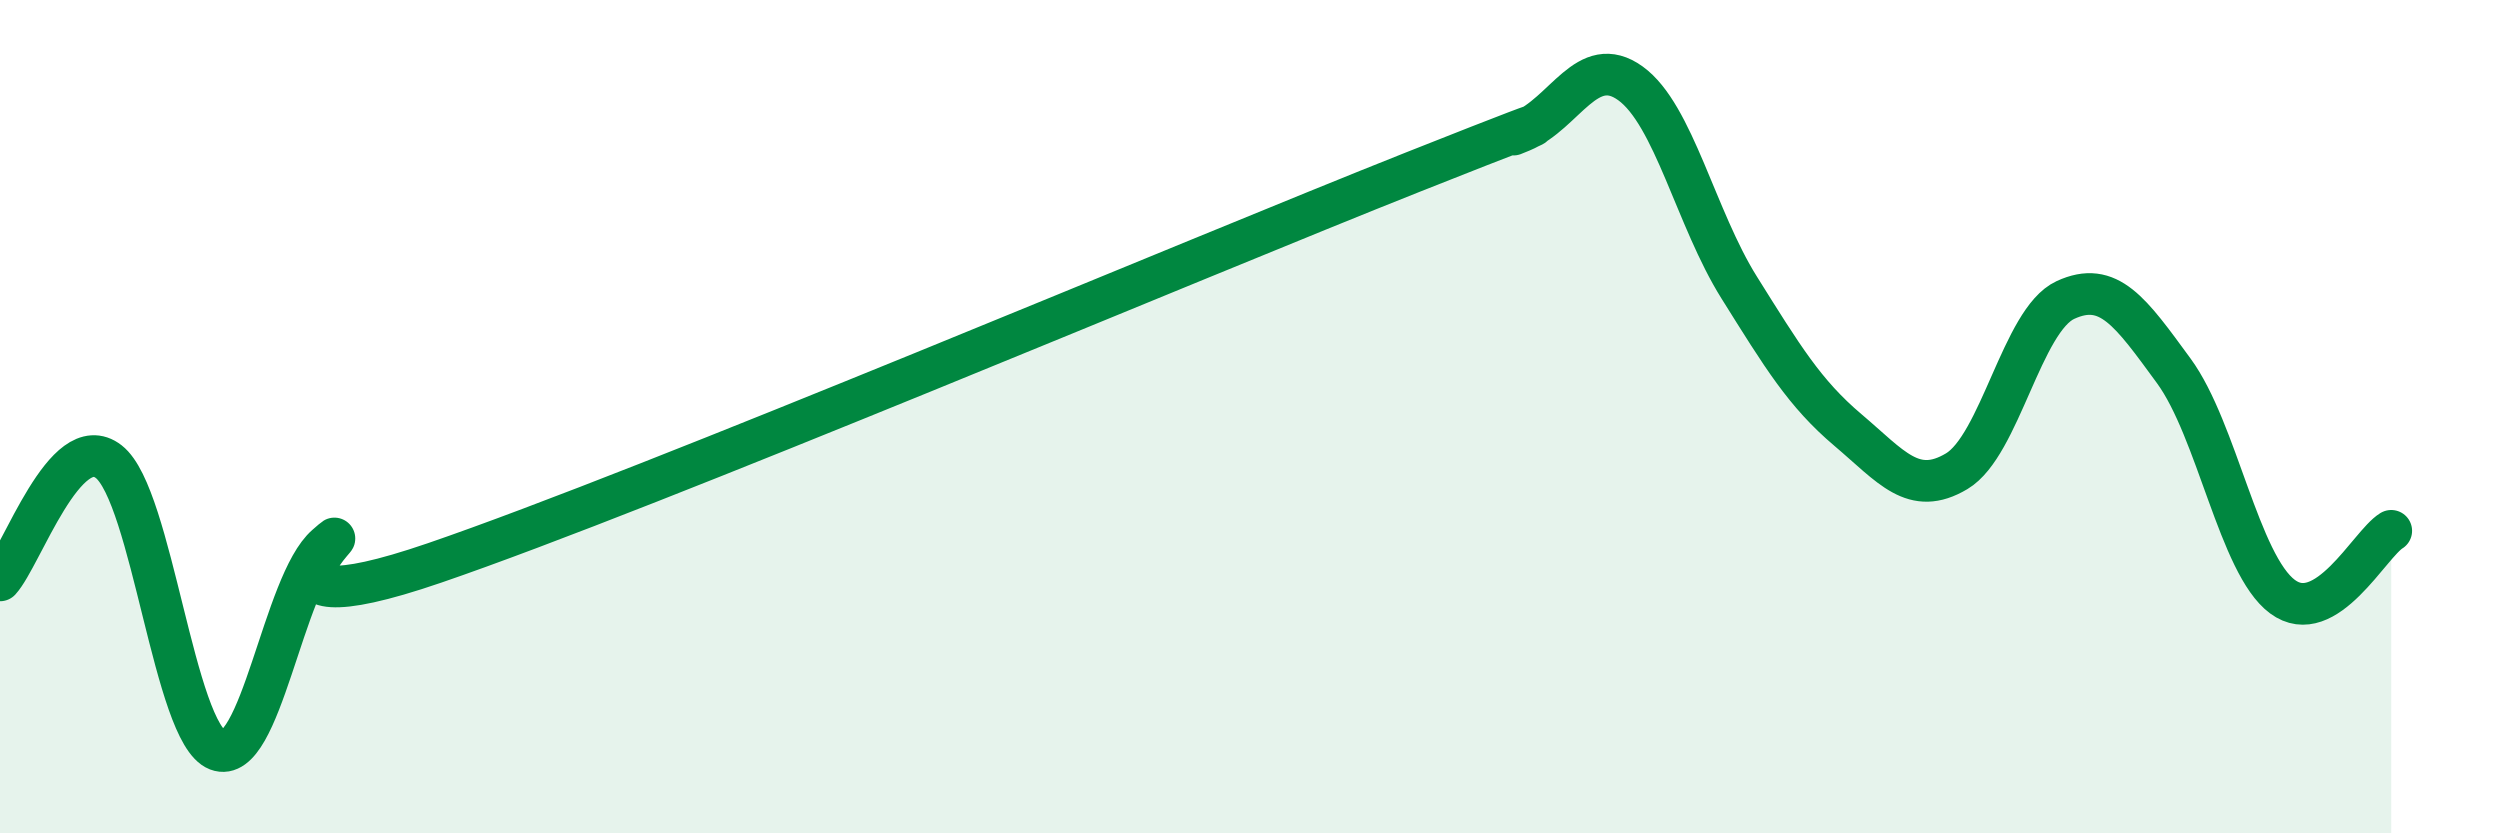
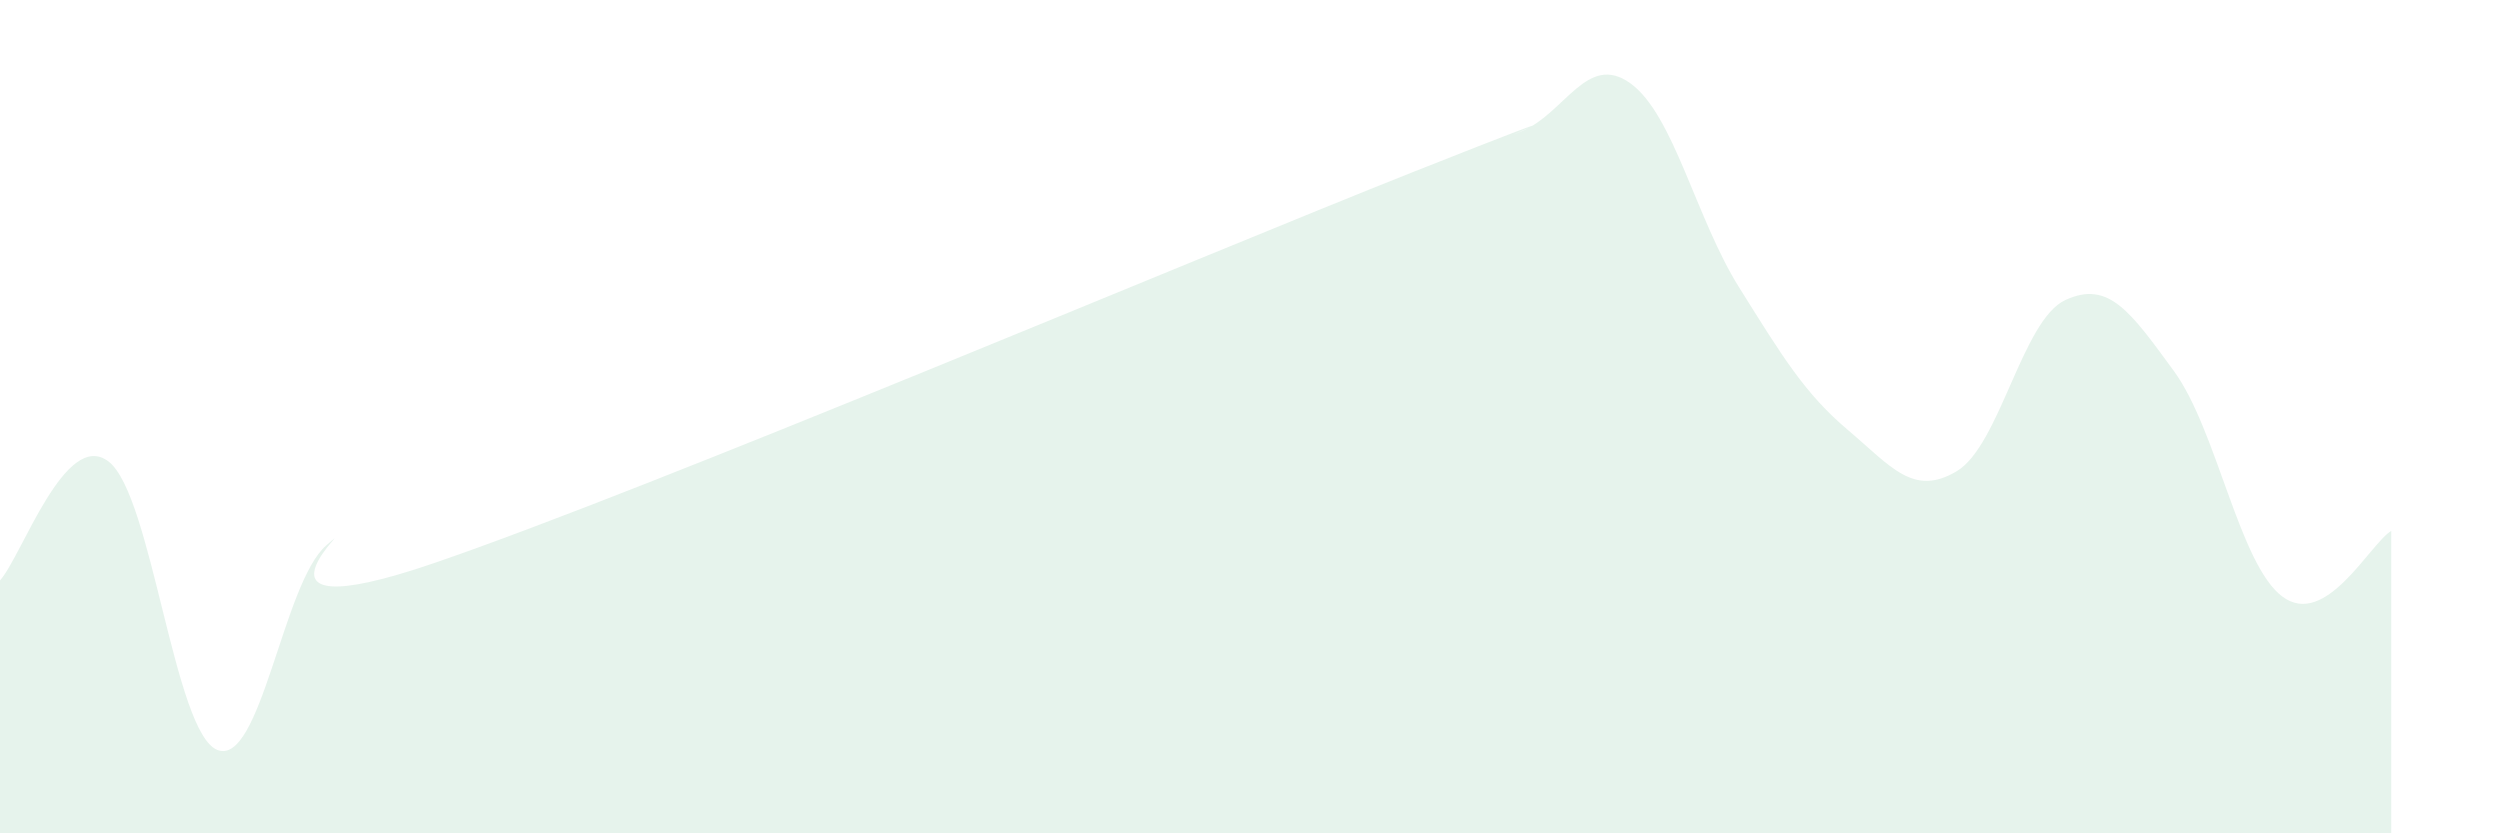
<svg xmlns="http://www.w3.org/2000/svg" width="60" height="20" viewBox="0 0 60 20">
  <path d="M 0,13.93 C 0.52,13.36 1.57,10.27 2.61,11.08 C 3.65,11.89 4.18,17.6 5.22,18 C 6.26,18.4 6.79,13.99 7.83,13.09 C 8.87,12.19 5.21,15.3 10.43,13.51 C 15.65,11.72 28.69,6.2 33.91,4.13 C 39.13,2.06 35.48,3.58 36.52,3.15 C 37.56,2.72 38.09,1.25 39.13,2 C 40.17,2.75 40.7,5.24 41.74,6.9 C 42.78,8.56 43.31,9.44 44.35,10.32 C 45.39,11.2 45.92,11.93 46.96,11.31 C 48,10.69 48.53,7.68 49.57,7.2 C 50.61,6.72 51.13,7.48 52.17,8.9 C 53.21,10.32 53.74,13.55 54.78,14.32 C 55.82,15.09 56.87,13.06 57.39,12.74L57.39 20L0 20Z" fill="#008740" opacity="0.1" stroke-linecap="round" stroke-linejoin="round" />
-   <path d="M 0,13.93 C 0.52,13.36 1.57,10.27 2.61,11.08 C 3.65,11.89 4.18,17.6 5.22,18 C 6.26,18.4 6.79,13.99 7.83,13.09 C 8.87,12.19 5.21,15.3 10.43,13.51 C 15.65,11.72 28.69,6.2 33.91,4.13 C 39.13,2.06 35.48,3.58 36.52,3.15 C 37.56,2.72 38.09,1.25 39.13,2 C 40.17,2.75 40.7,5.24 41.74,6.9 C 42.78,8.56 43.31,9.44 44.35,10.32 C 45.39,11.2 45.92,11.93 46.96,11.31 C 48,10.69 48.53,7.68 49.57,7.2 C 50.61,6.72 51.13,7.48 52.17,8.9 C 53.21,10.32 53.74,13.55 54.78,14.32 C 55.82,15.09 56.87,13.06 57.39,12.74" stroke="#008740" stroke-width="1" fill="none" stroke-linecap="round" stroke-linejoin="round" />
</svg>